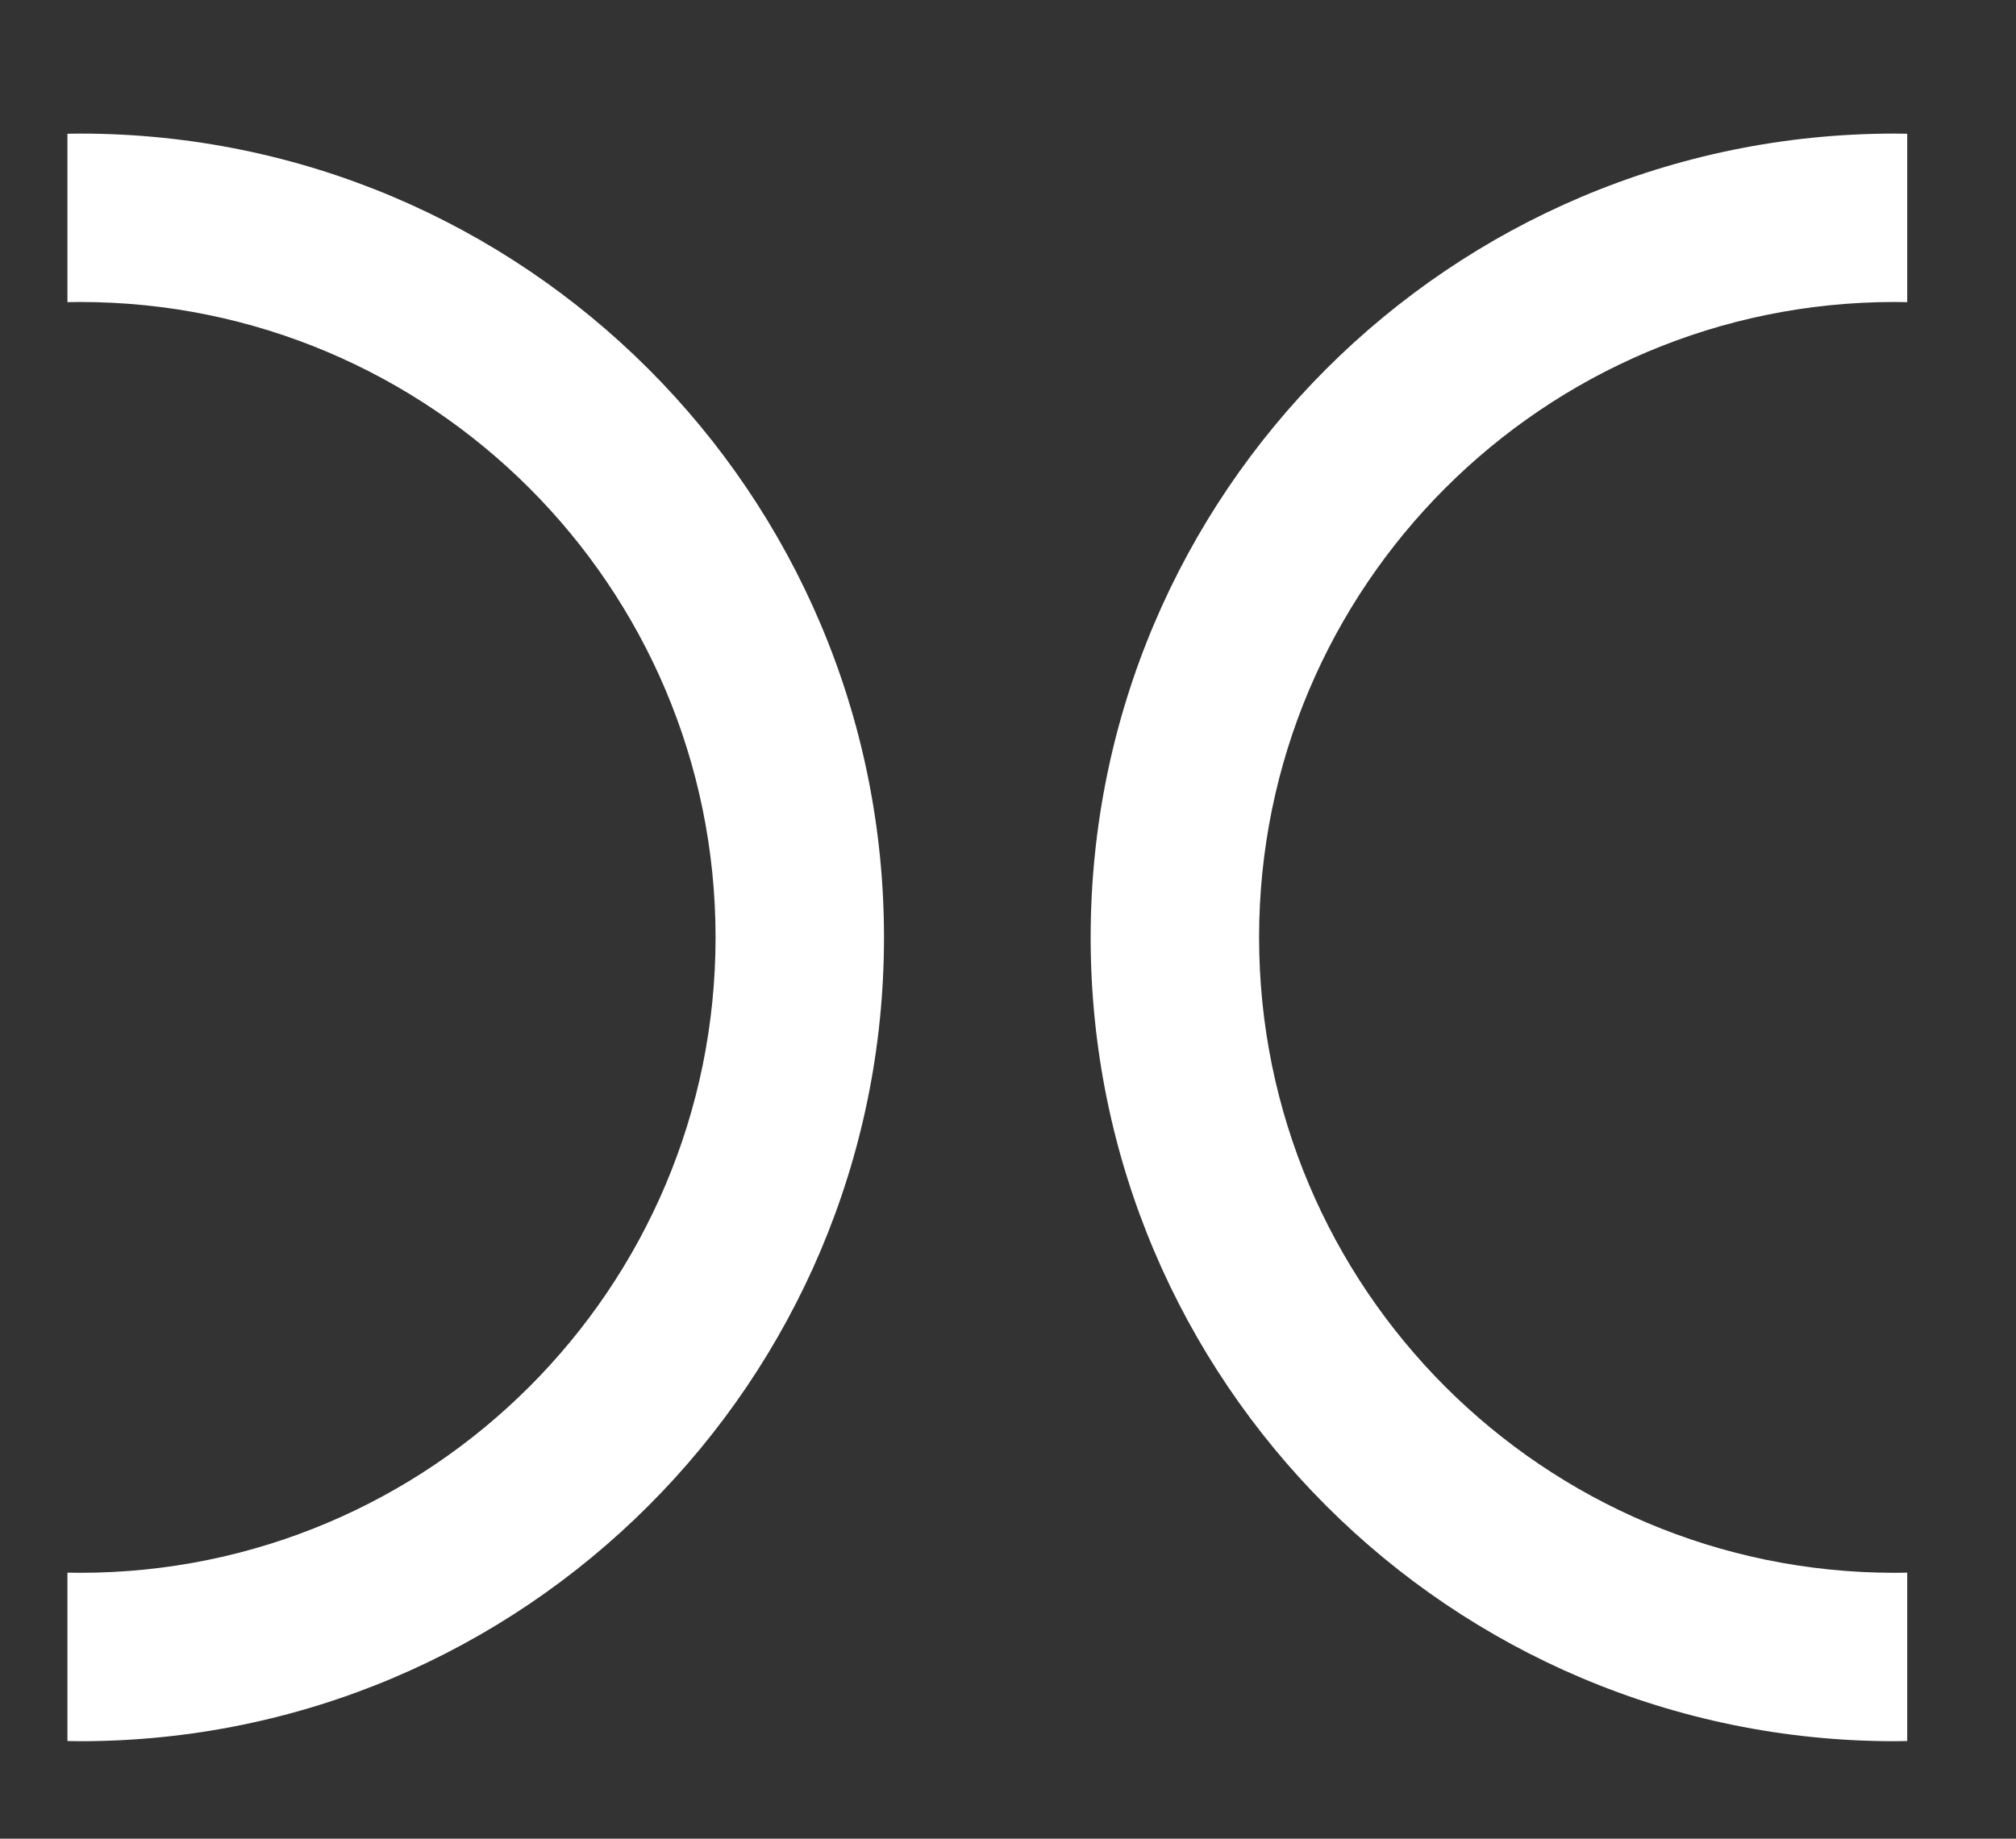
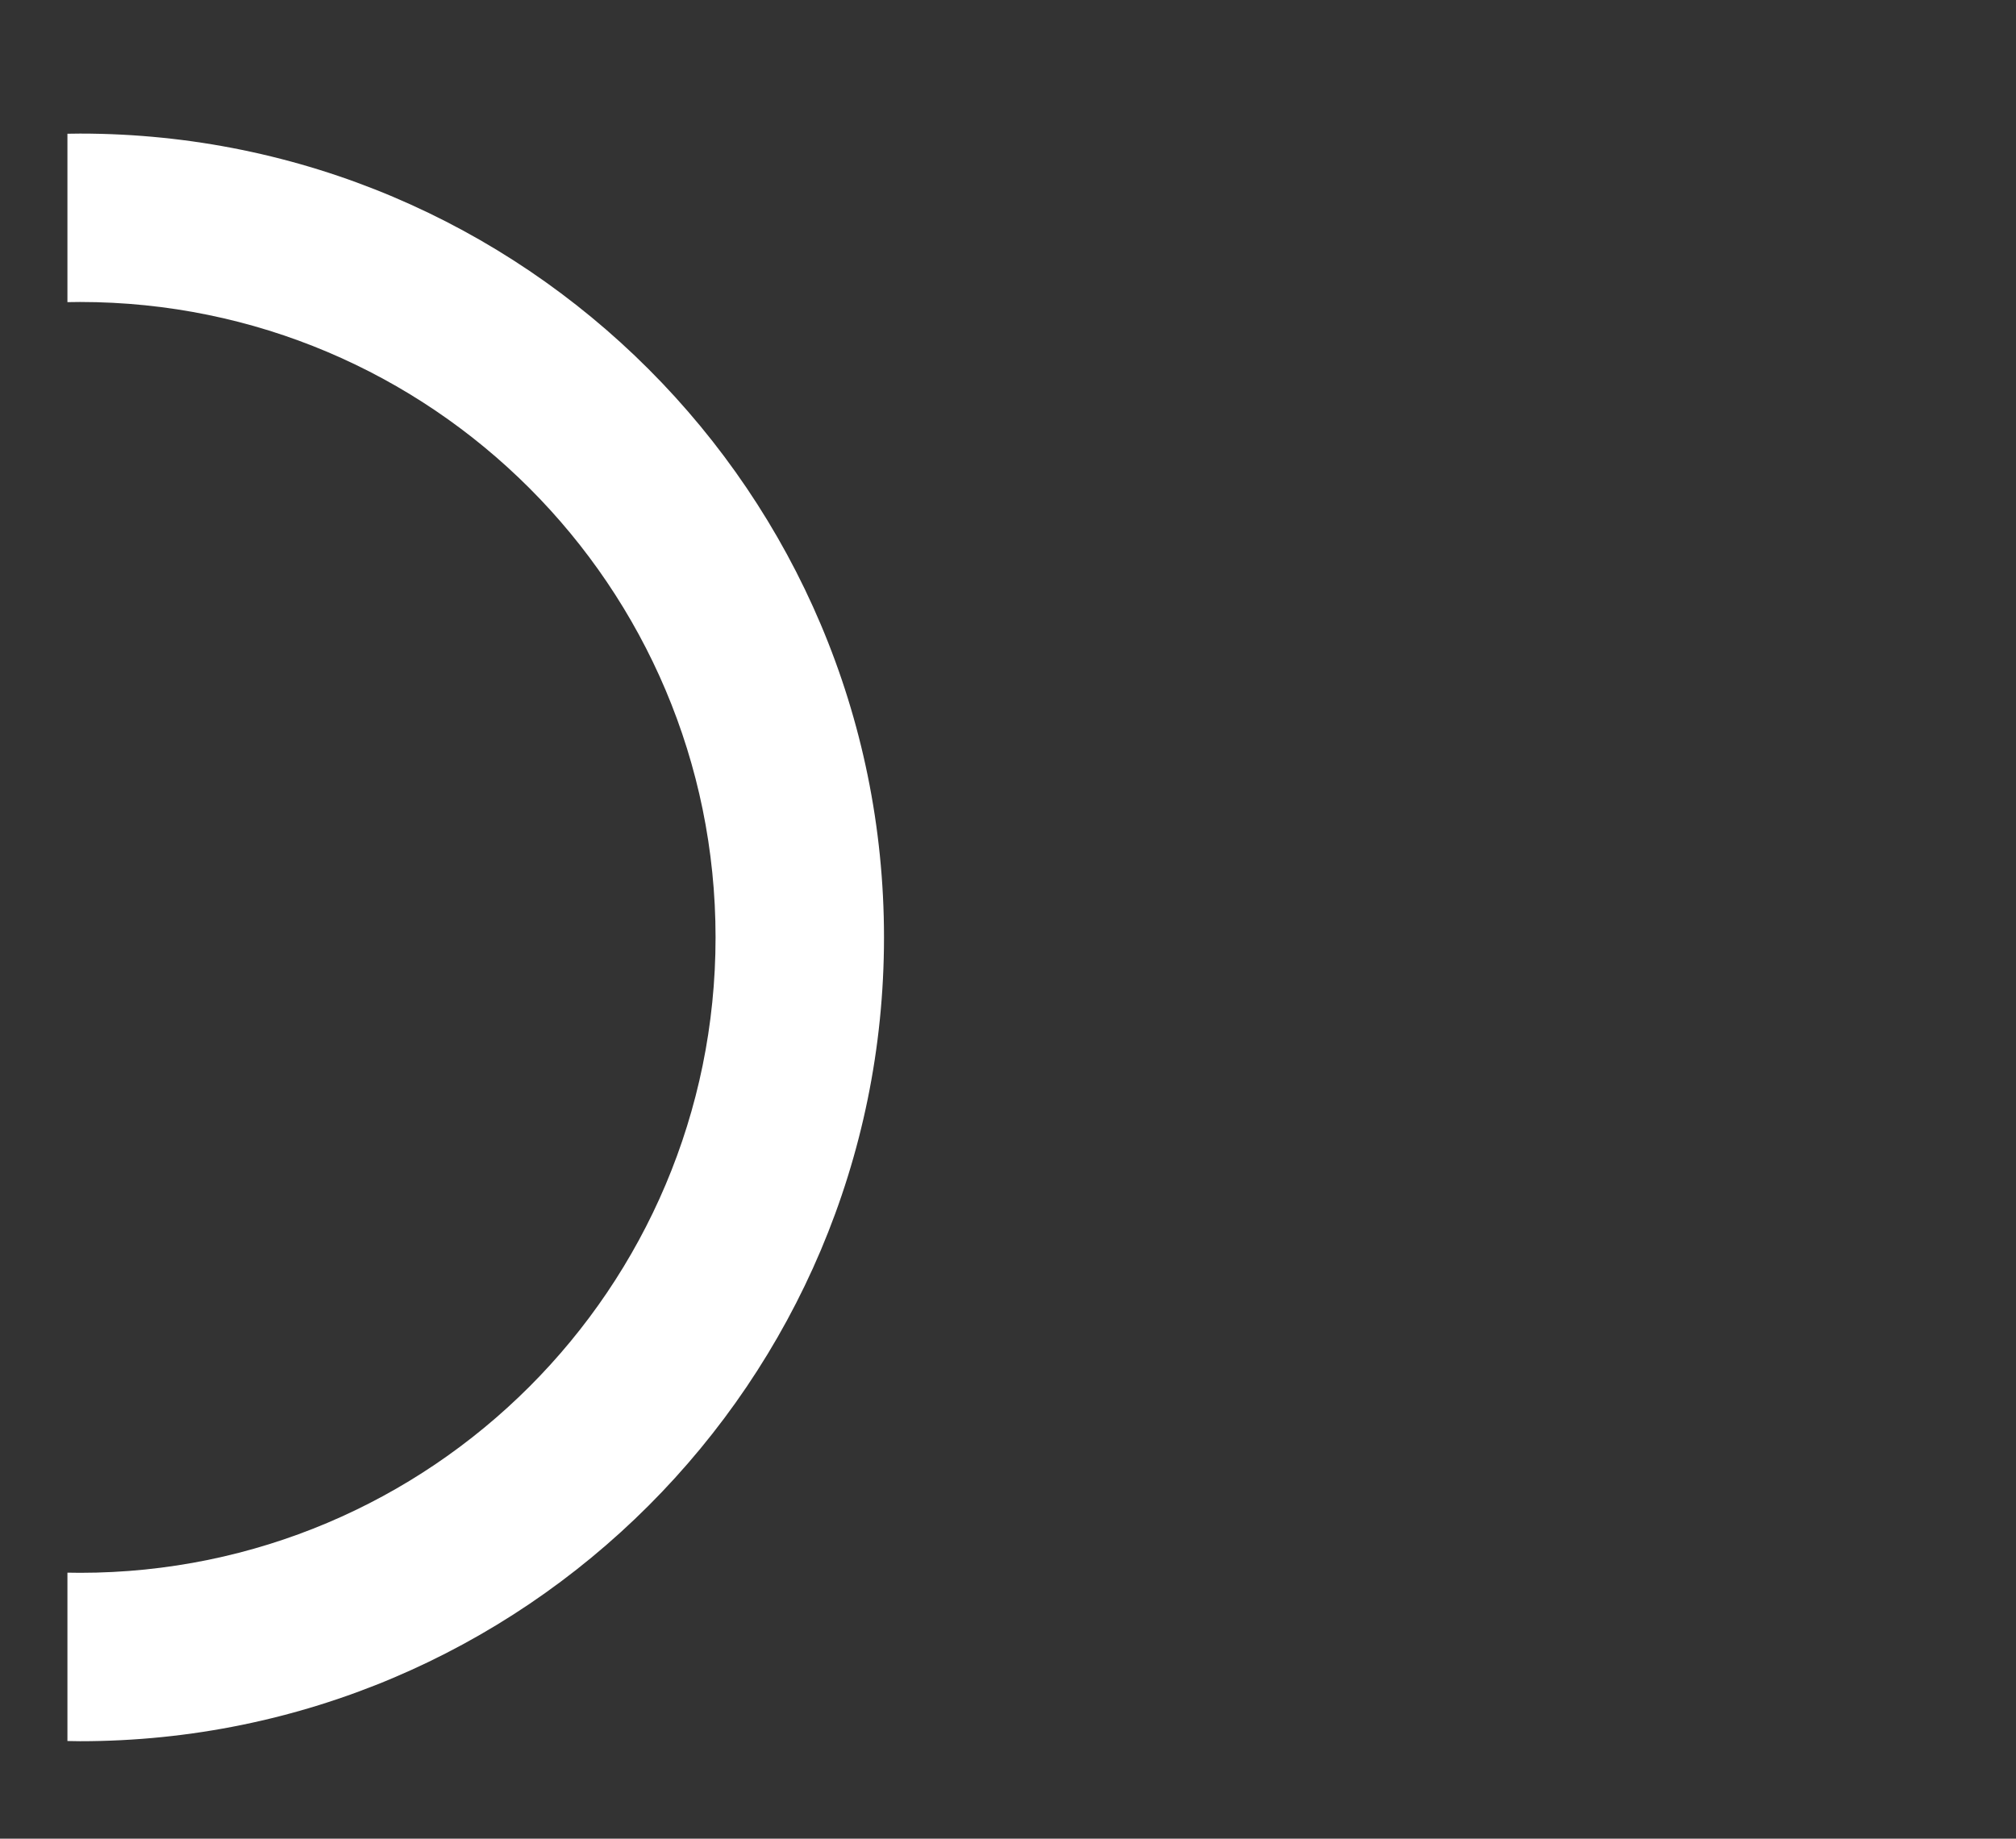
<svg xmlns="http://www.w3.org/2000/svg" version="1.1" id="Layer_1" x="0px" y="0px" width="51px" height="46.524px" viewBox="0 0 51 46.524" enable-background="new 0 0 51 46.524" xml:space="preserve">
  <rect x="0" y="0" width="51" height="46.524" fill="#333333" stroke="none" />
  <g>
-     <path fill-rule="evenodd" clip-rule="evenodd" fill="#FFFFFF" d="M47.931,3.38c0.105,0,0.212,0.002,0.317,0.004v4.261   c-0.105-0.002-0.212-0.004-0.317-0.004c-8.88,0-16.079,7.2-16.079,16.078c0,8.879,7.199,16.078,16.079,16.078   c0.105,0,0.212-0.001,0.317-0.004v4.26c-0.105,0.003-0.212,0.005-0.317,0.005c-11.232,0-20.34-9.108-20.34-20.339   C27.591,12.488,36.698,3.38,47.931,3.38" />
    <path fill-rule="evenodd" clip-rule="evenodd" fill="#FFFFFF" d="M2.024,3.38c-0.107,0-0.212,0.002-0.318,0.004v4.261   c0.106-0.002,0.211-0.004,0.318-0.004c8.878,0,16.078,7.2,16.078,16.078c0,8.879-7.2,16.078-16.078,16.078   c-0.107,0-0.212-0.001-0.318-0.004v4.26c0.106,0.003,0.211,0.005,0.318,0.005c11.23,0,20.339-9.108,20.339-20.339   C22.363,12.488,13.255,3.38,2.024,3.38" />
  </g>
</svg>